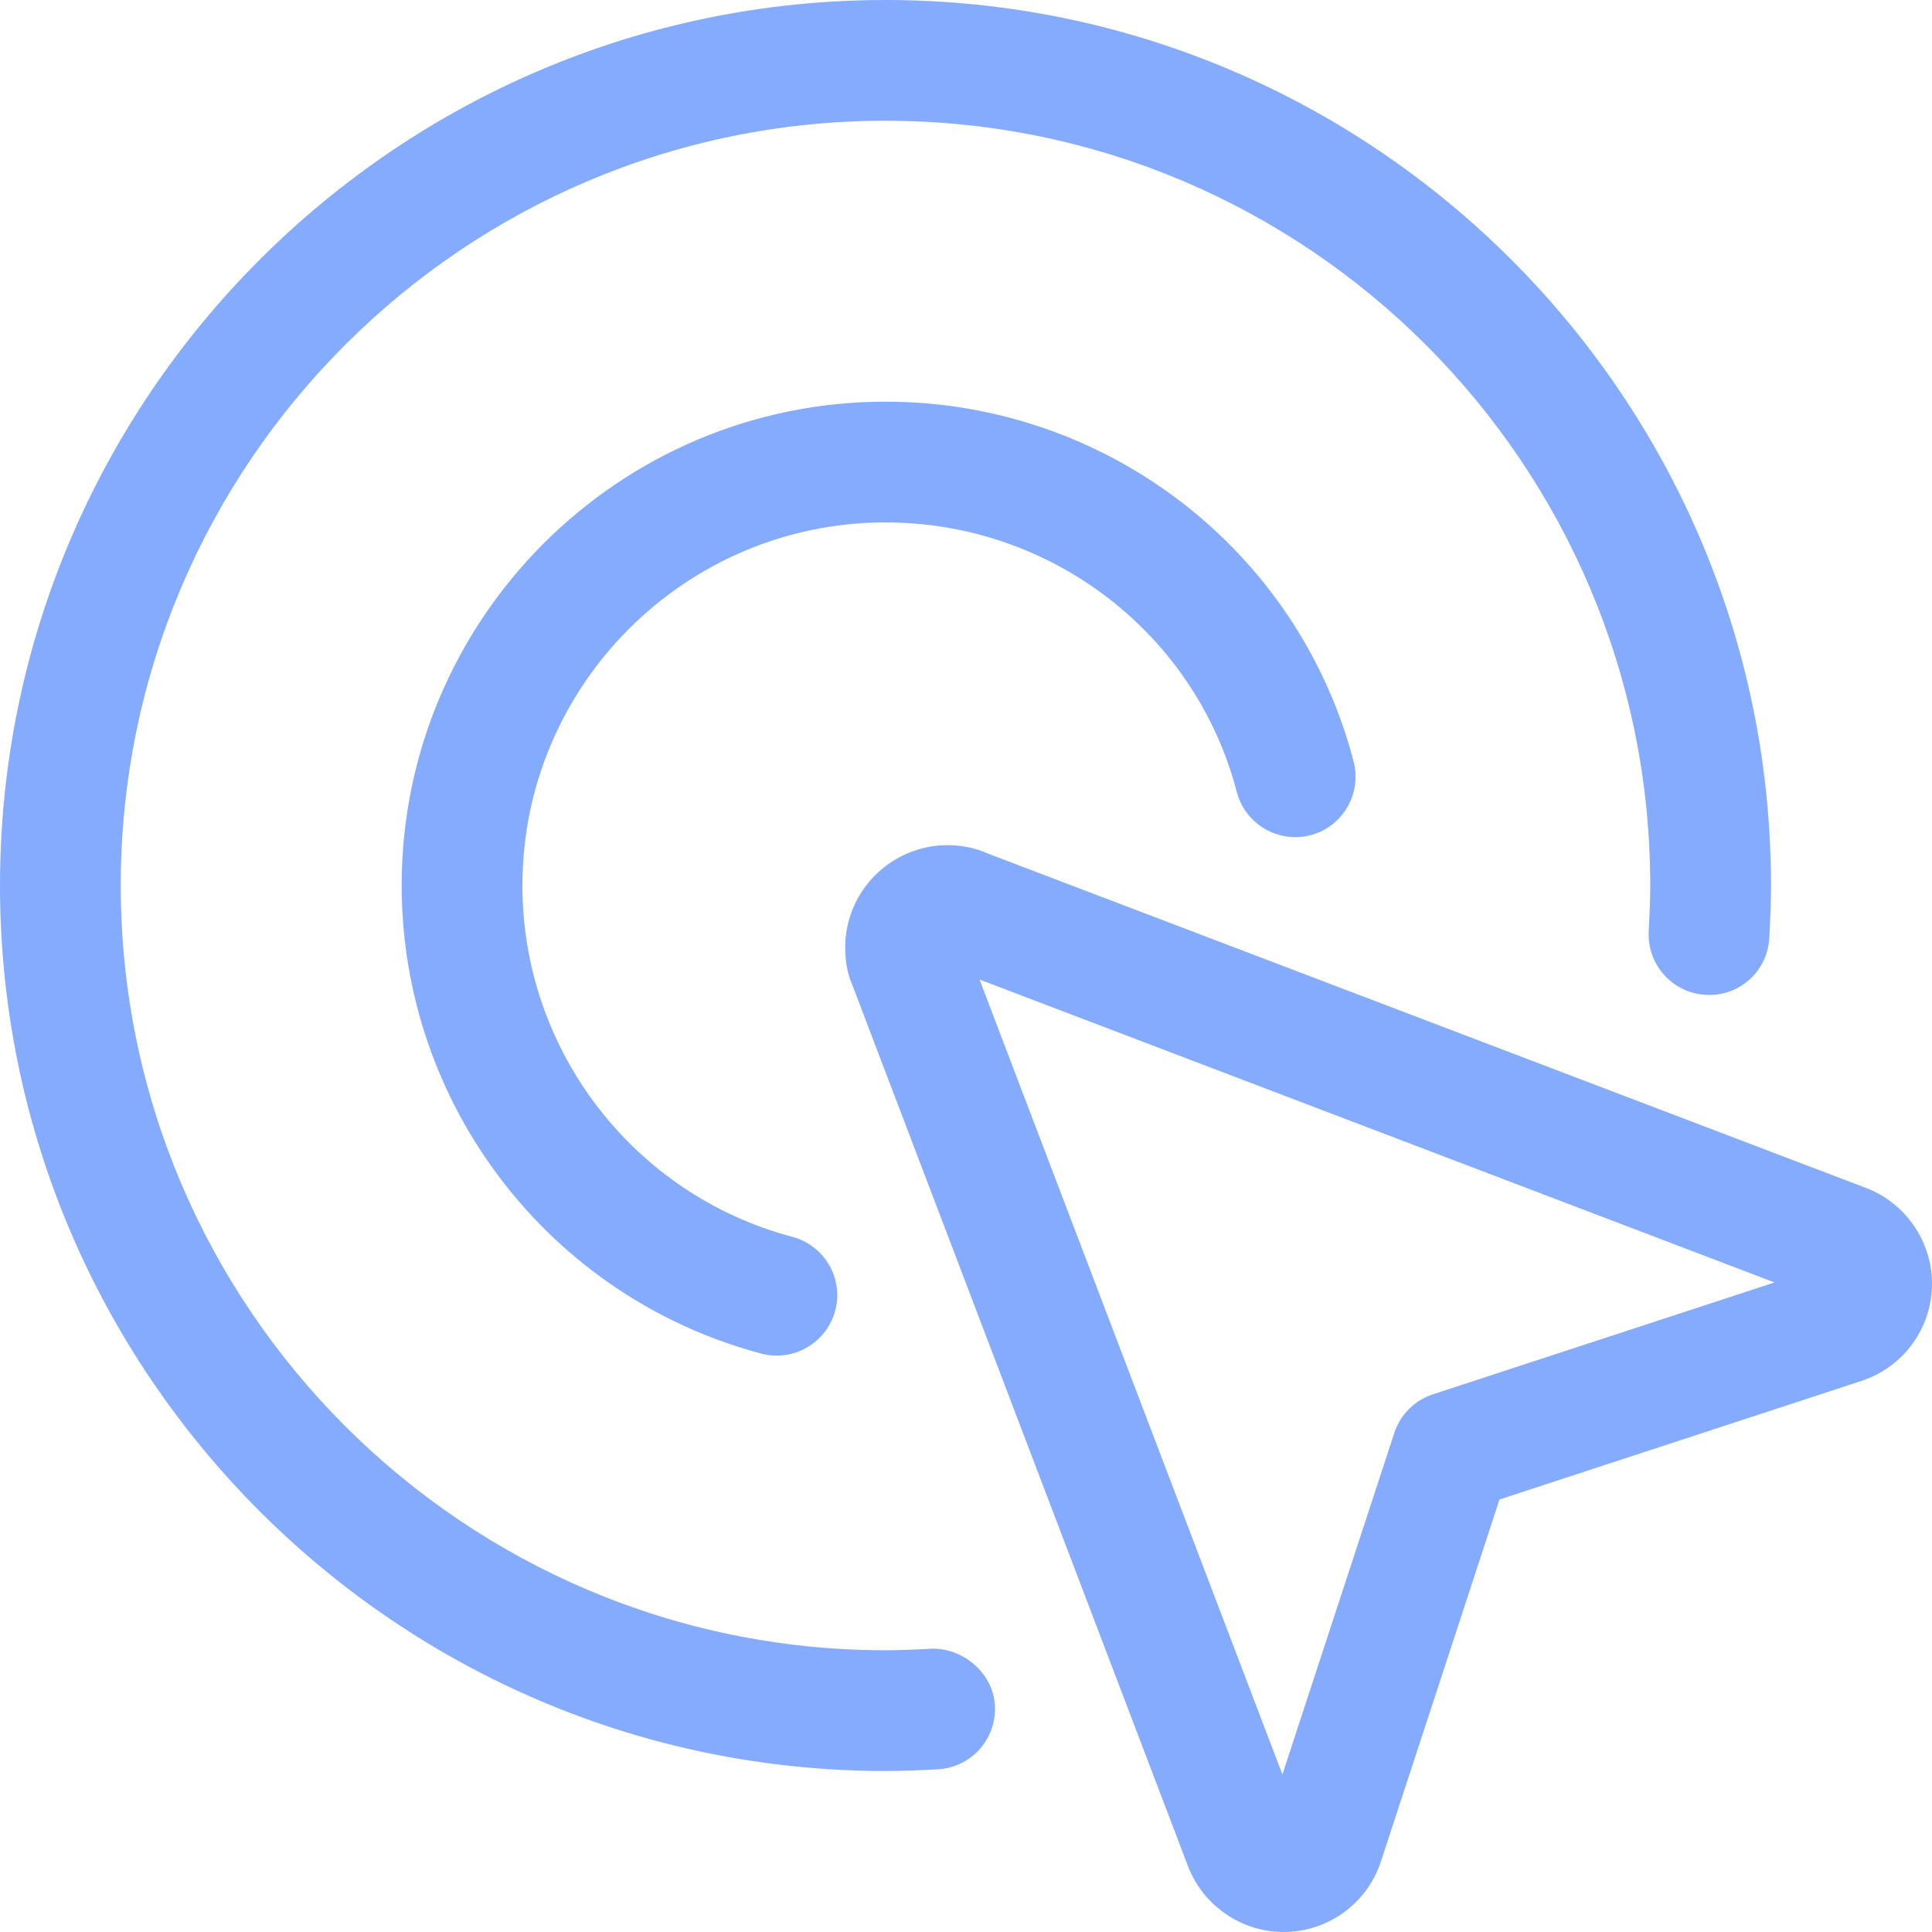
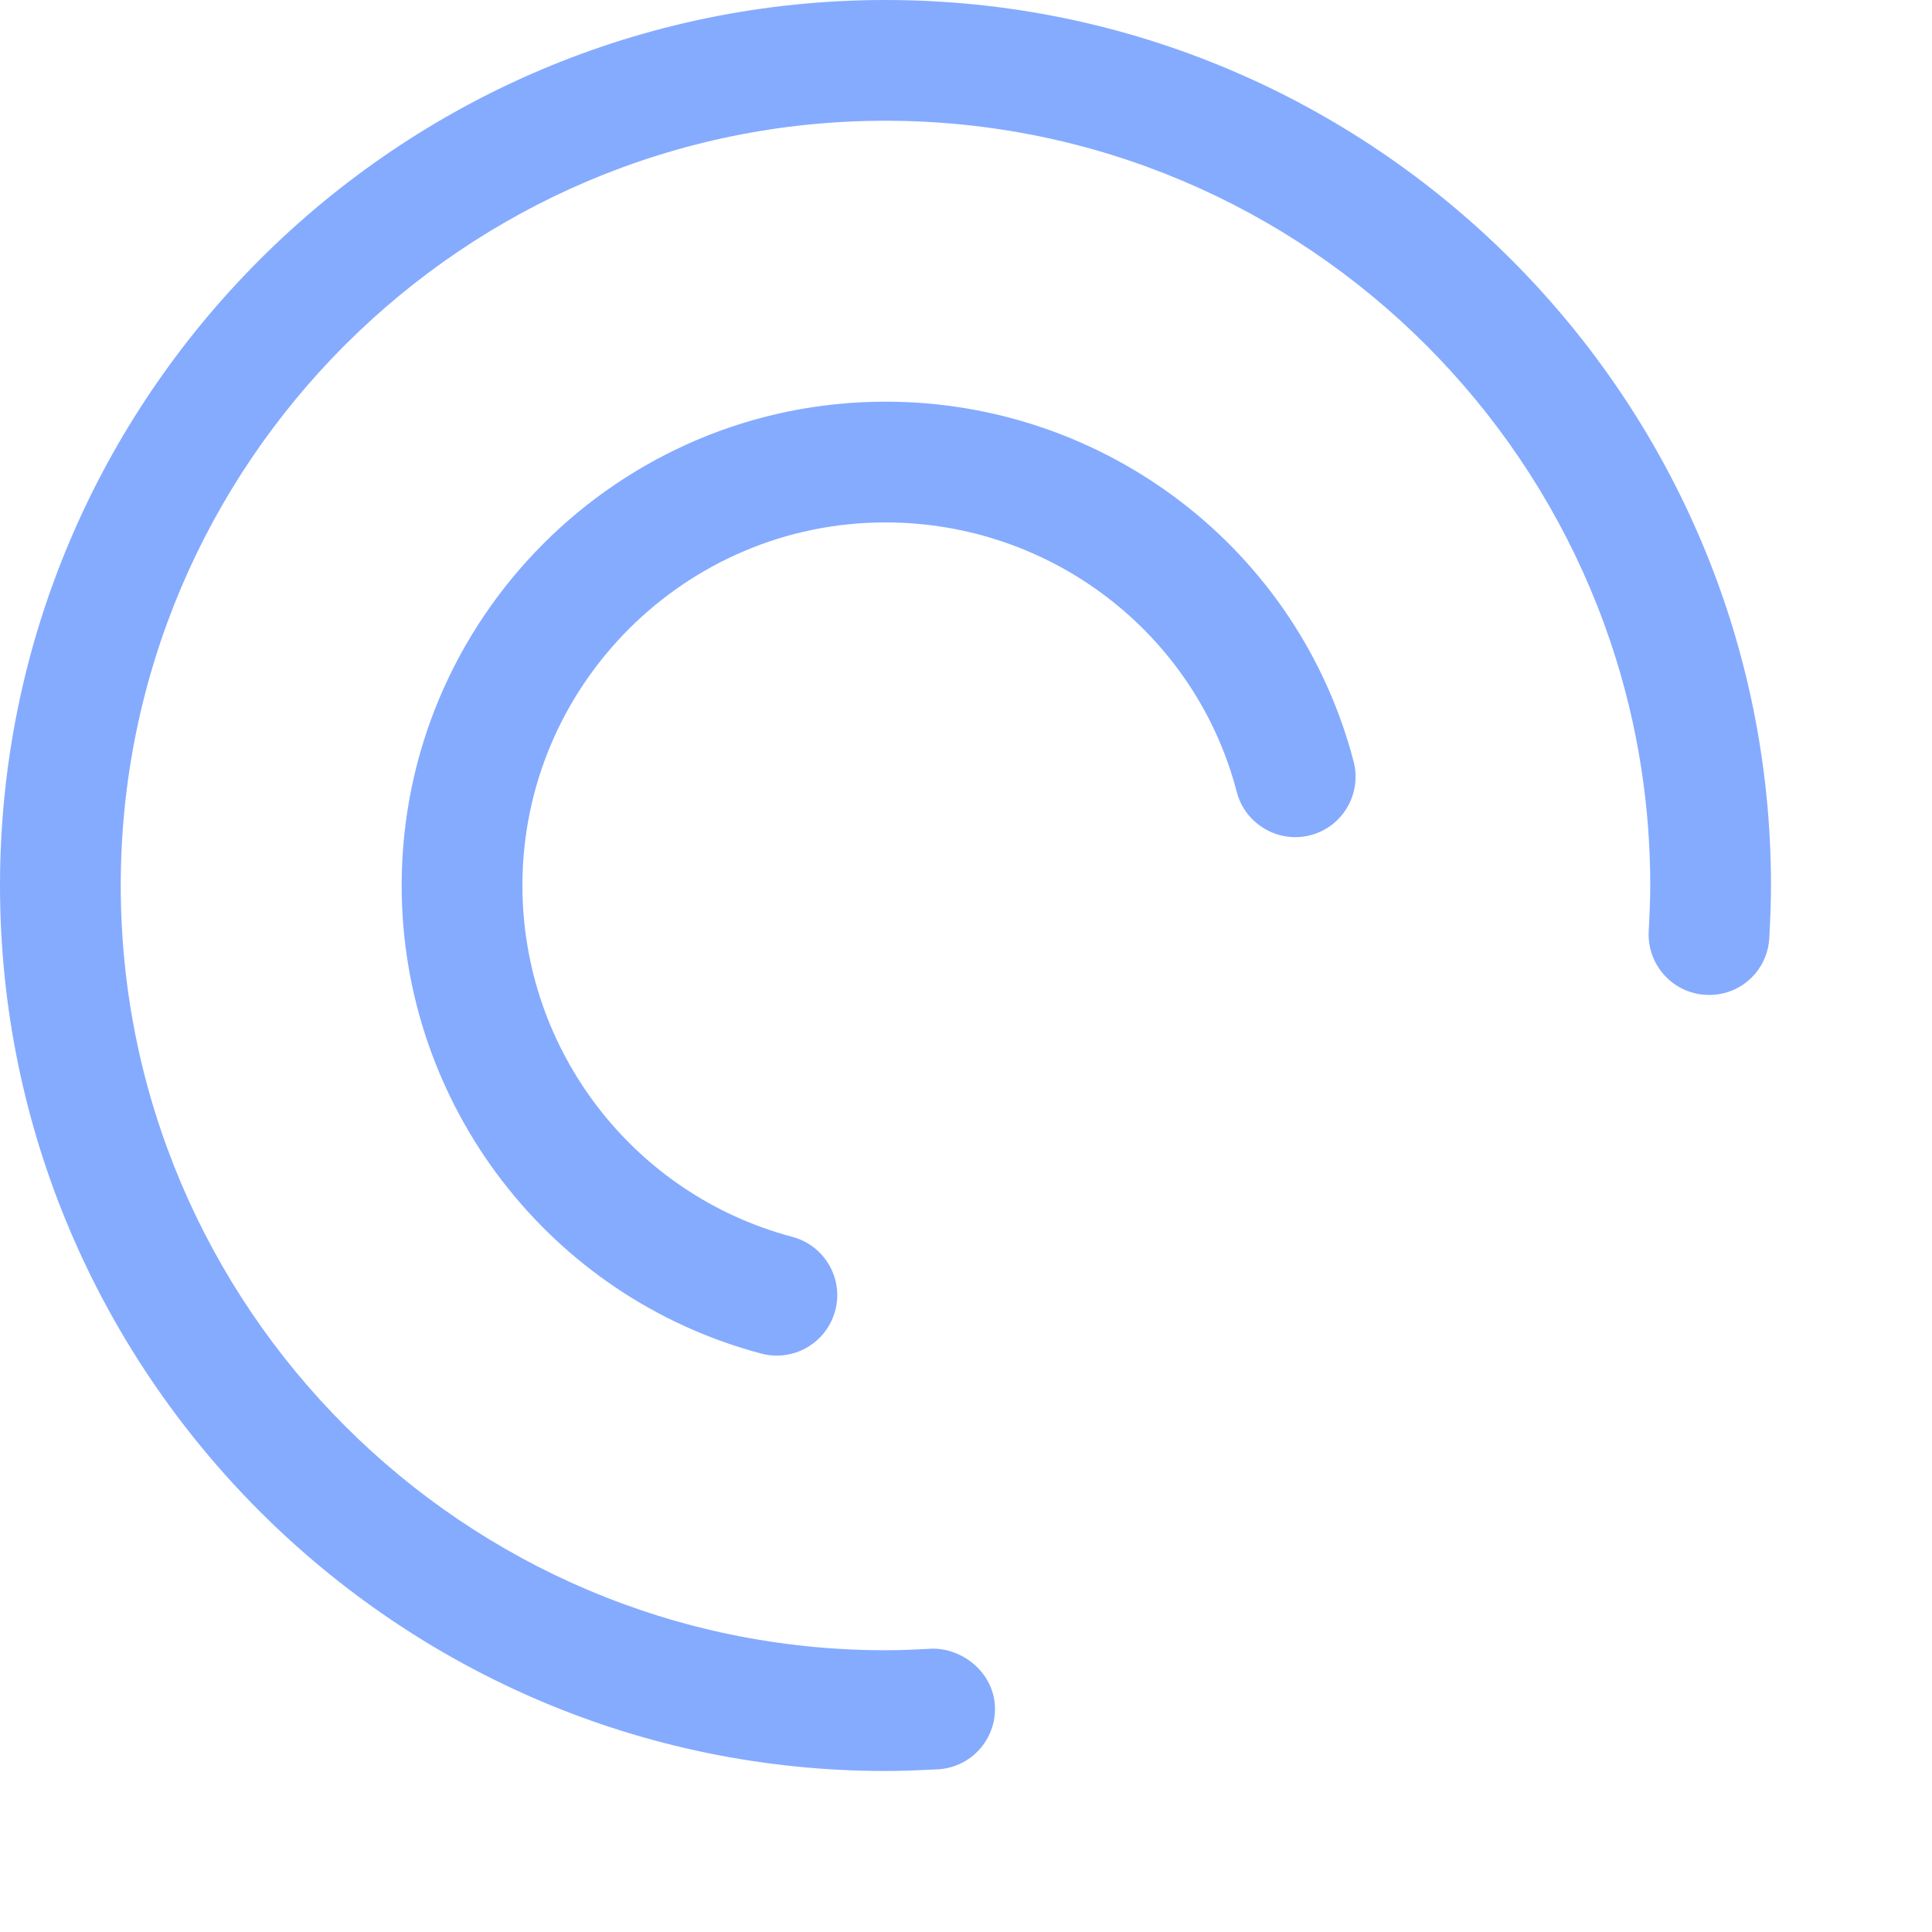
<svg xmlns="http://www.w3.org/2000/svg" width="30" height="30" viewBox="0 0 30 30">
  <g fill="none" fill-rule="evenodd">
    <g fill="#85ABFF" fill-rule="nonzero">
      <g>
        <g>
          <g>
            <g>
-               <path d="M19.931 30c-.655 0-1.251-.411-1.484-1.022L13.23 15.282c-.064-.14-.106-.347-.106-.568 0-.876.712-1.59 1.589-1.59.226 0 .436.044.626.13l13.637 5.193c.613.233 1.024.83 1.024 1.485 0 .69-.442 1.298-1.099 1.512l-5.617 1.84-1.841 5.621C21.227 29.56 20.62 30 19.93 30zM15.21 15.21l4.703 12.344 1.738-5.304c.092-.284.316-.506.599-.599l5.304-1.737-12.344-4.704zm13.12 5.013h.021-.021zm-13.698-5.22c.007.004.017.008.028.01l-.028-.01zm.348-.43l.032.08c-.01-.025-.02-.053-.032-.08z" transform="translate(-772 -869) translate(0 359) translate(248 476) translate(484) translate(40 34)" />
              <path d="M13.75 27.5C6.17 27.5 0 21.33 0 13.75S6.169 0 13.75 0 27.5 6.169 27.5 13.75c0 .265-.012.544-.026.808-.025.518-.46.918-.983.89-.516-.025-.915-.465-.89-.983.012-.232.024-.48.024-.715 0-6.548-5.328-11.875-11.875-11.875-6.548 0-11.875 5.327-11.875 11.875 0 6.547 5.327 11.875 11.875 11.875.235 0 .481-.011.715-.024.48-.014.958.37.984.888.026.517-.371.959-.889.985-.265.014-.544.026-.81.026z" transform="translate(-772 -869) translate(0 359) translate(248 476) translate(484) translate(40 34)" />
              <path d="M12.063 21.05c-.08 0-.16-.01-.24-.031-3.29-.873-5.586-3.862-5.586-7.269 0-4.142 3.37-7.513 7.513-7.513 3.421 0 6.411 2.298 7.269 5.588.13.501-.17 1.014-.67 1.144-.494.13-1.013-.168-1.144-.67-.642-2.465-2.886-4.187-5.455-4.187-3.107 0-5.638 2.53-5.638 5.638 0 2.558 1.724 4.801 4.192 5.456.5.133.799.647.665 1.146-.112.42-.492.698-.906.698z" transform="translate(-772 -869) translate(0 359) translate(248 476) translate(484) translate(40 34)" />
            </g>
          </g>
        </g>
      </g>
    </g>
  </g>
</svg>